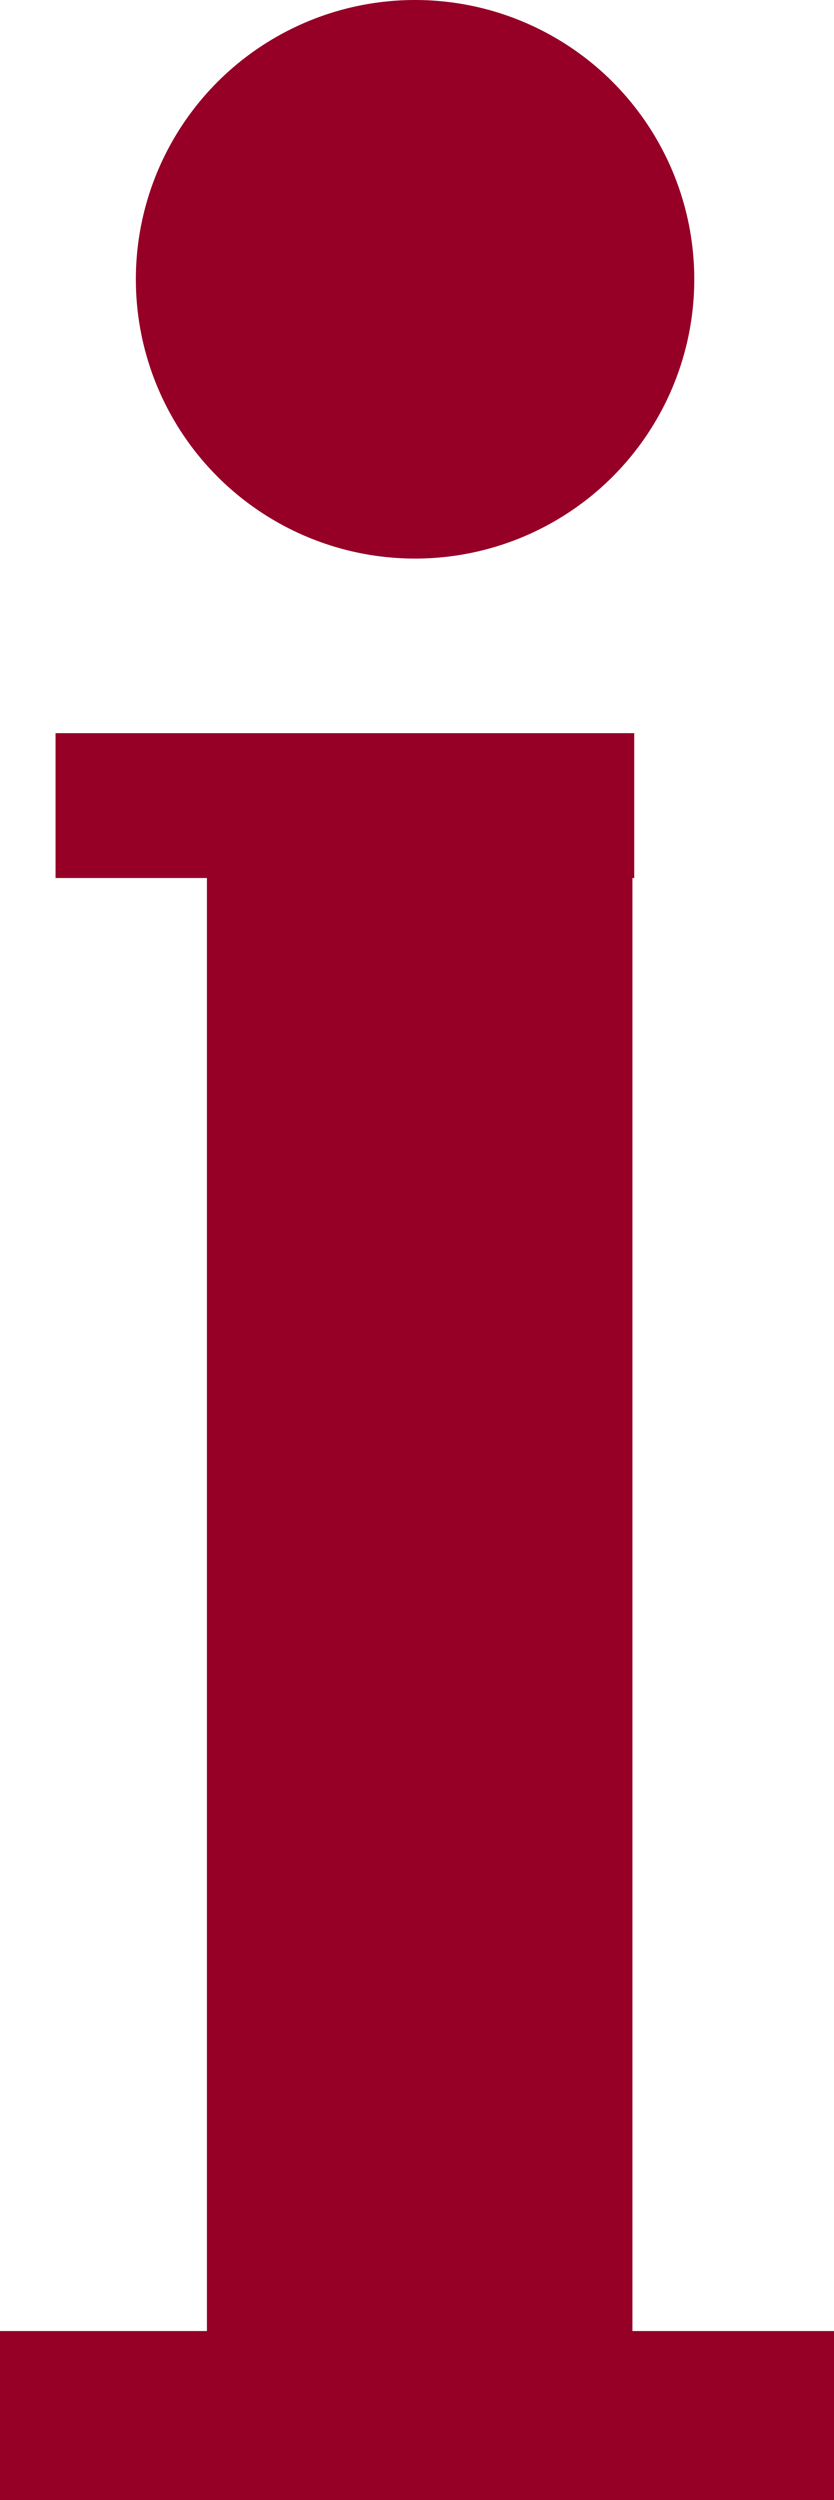
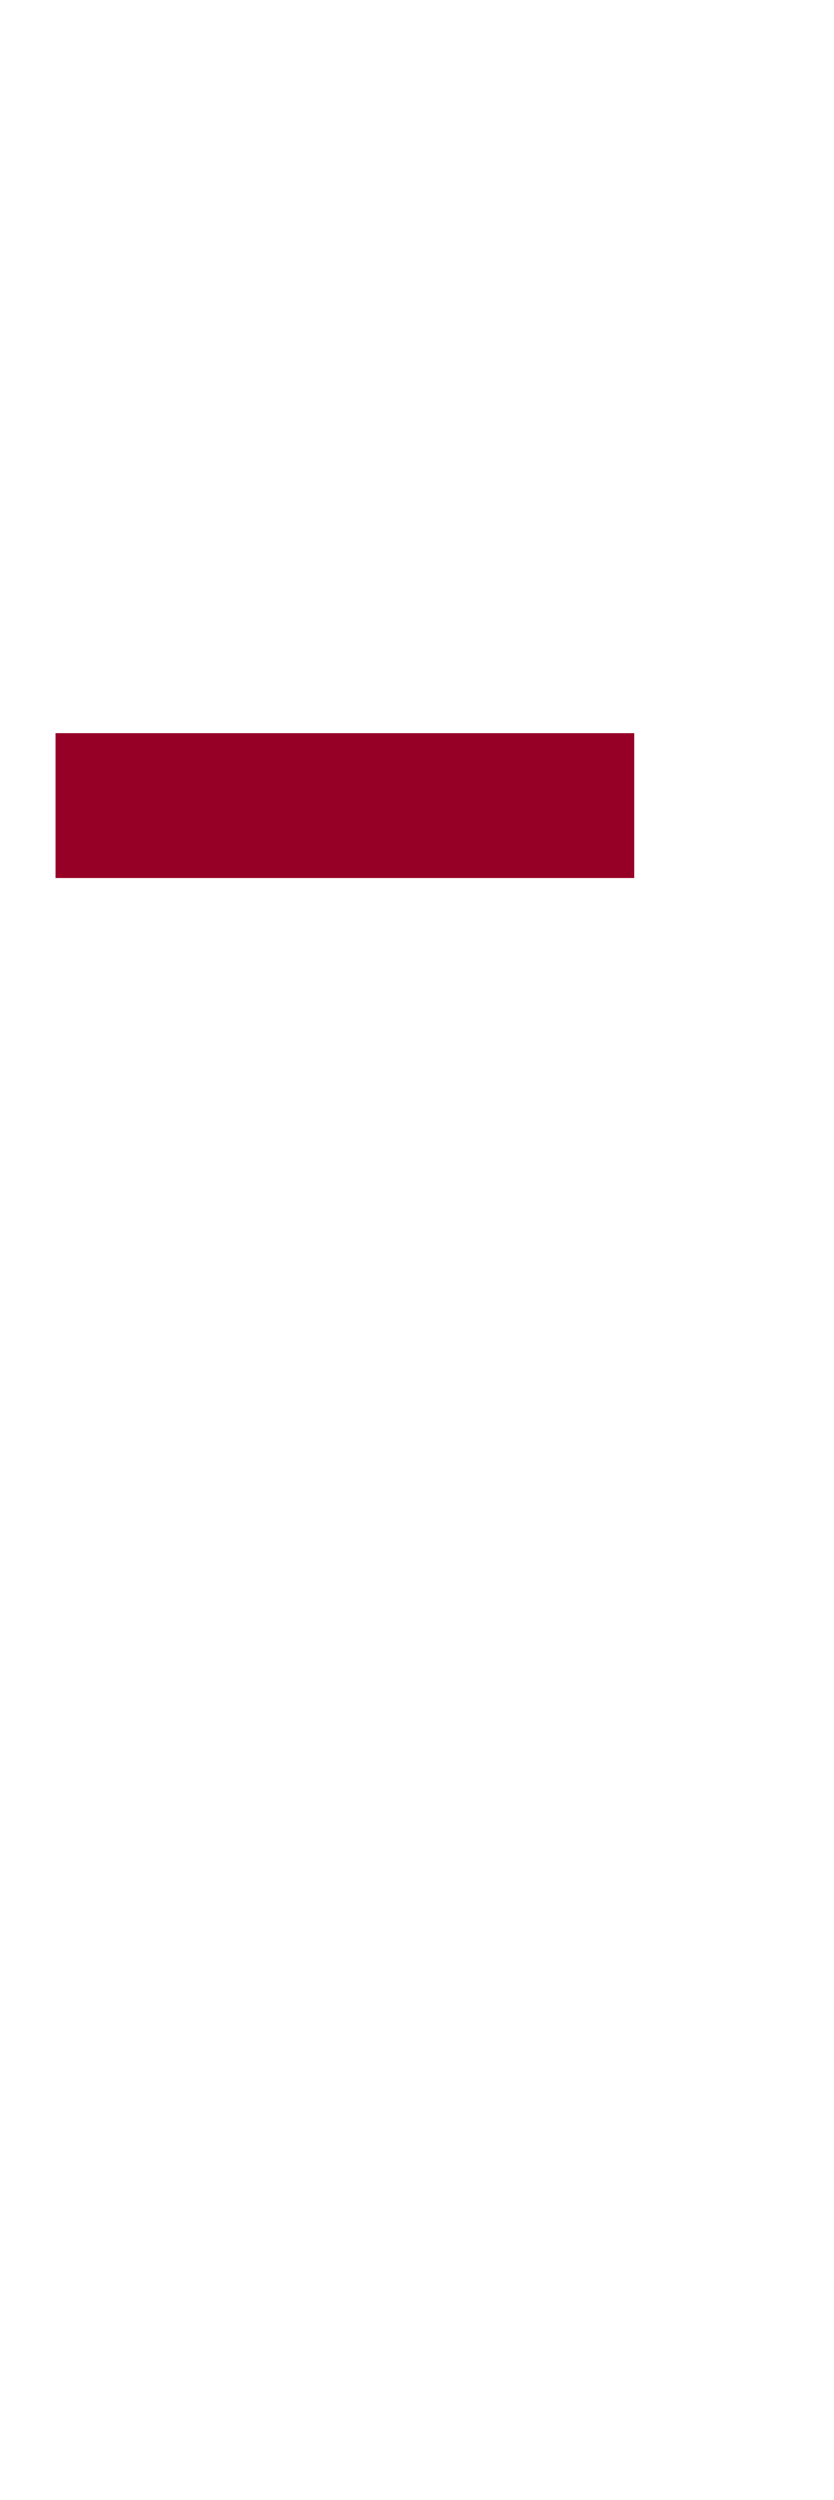
<svg xmlns="http://www.w3.org/2000/svg" width="37.044" height="111.016" viewBox="0 0 37.044 111.016">
  <g id="グループ_920" data-name="グループ 920" transform="translate(-8)">
-     <rect id="長方形_233" data-name="長方形 233" width="18.9" height="78.268" transform="translate(17.191 32.748)" fill="#960026" />
-     <circle id="楕円形_91" data-name="楕円形 91" cx="12.402" cy="12.402" r="12.402" transform="translate(14.034)" fill="#960026" />
    <rect id="長方形_234" data-name="長方形 234" width="25.704" height="6.433" transform="translate(10.467 32.556)" fill="#960026" />
-     <rect id="長方形_235" data-name="長方形 235" width="37.044" height="7.505" transform="translate(8 103.511)" fill="#960026" />
  </g>
</svg>